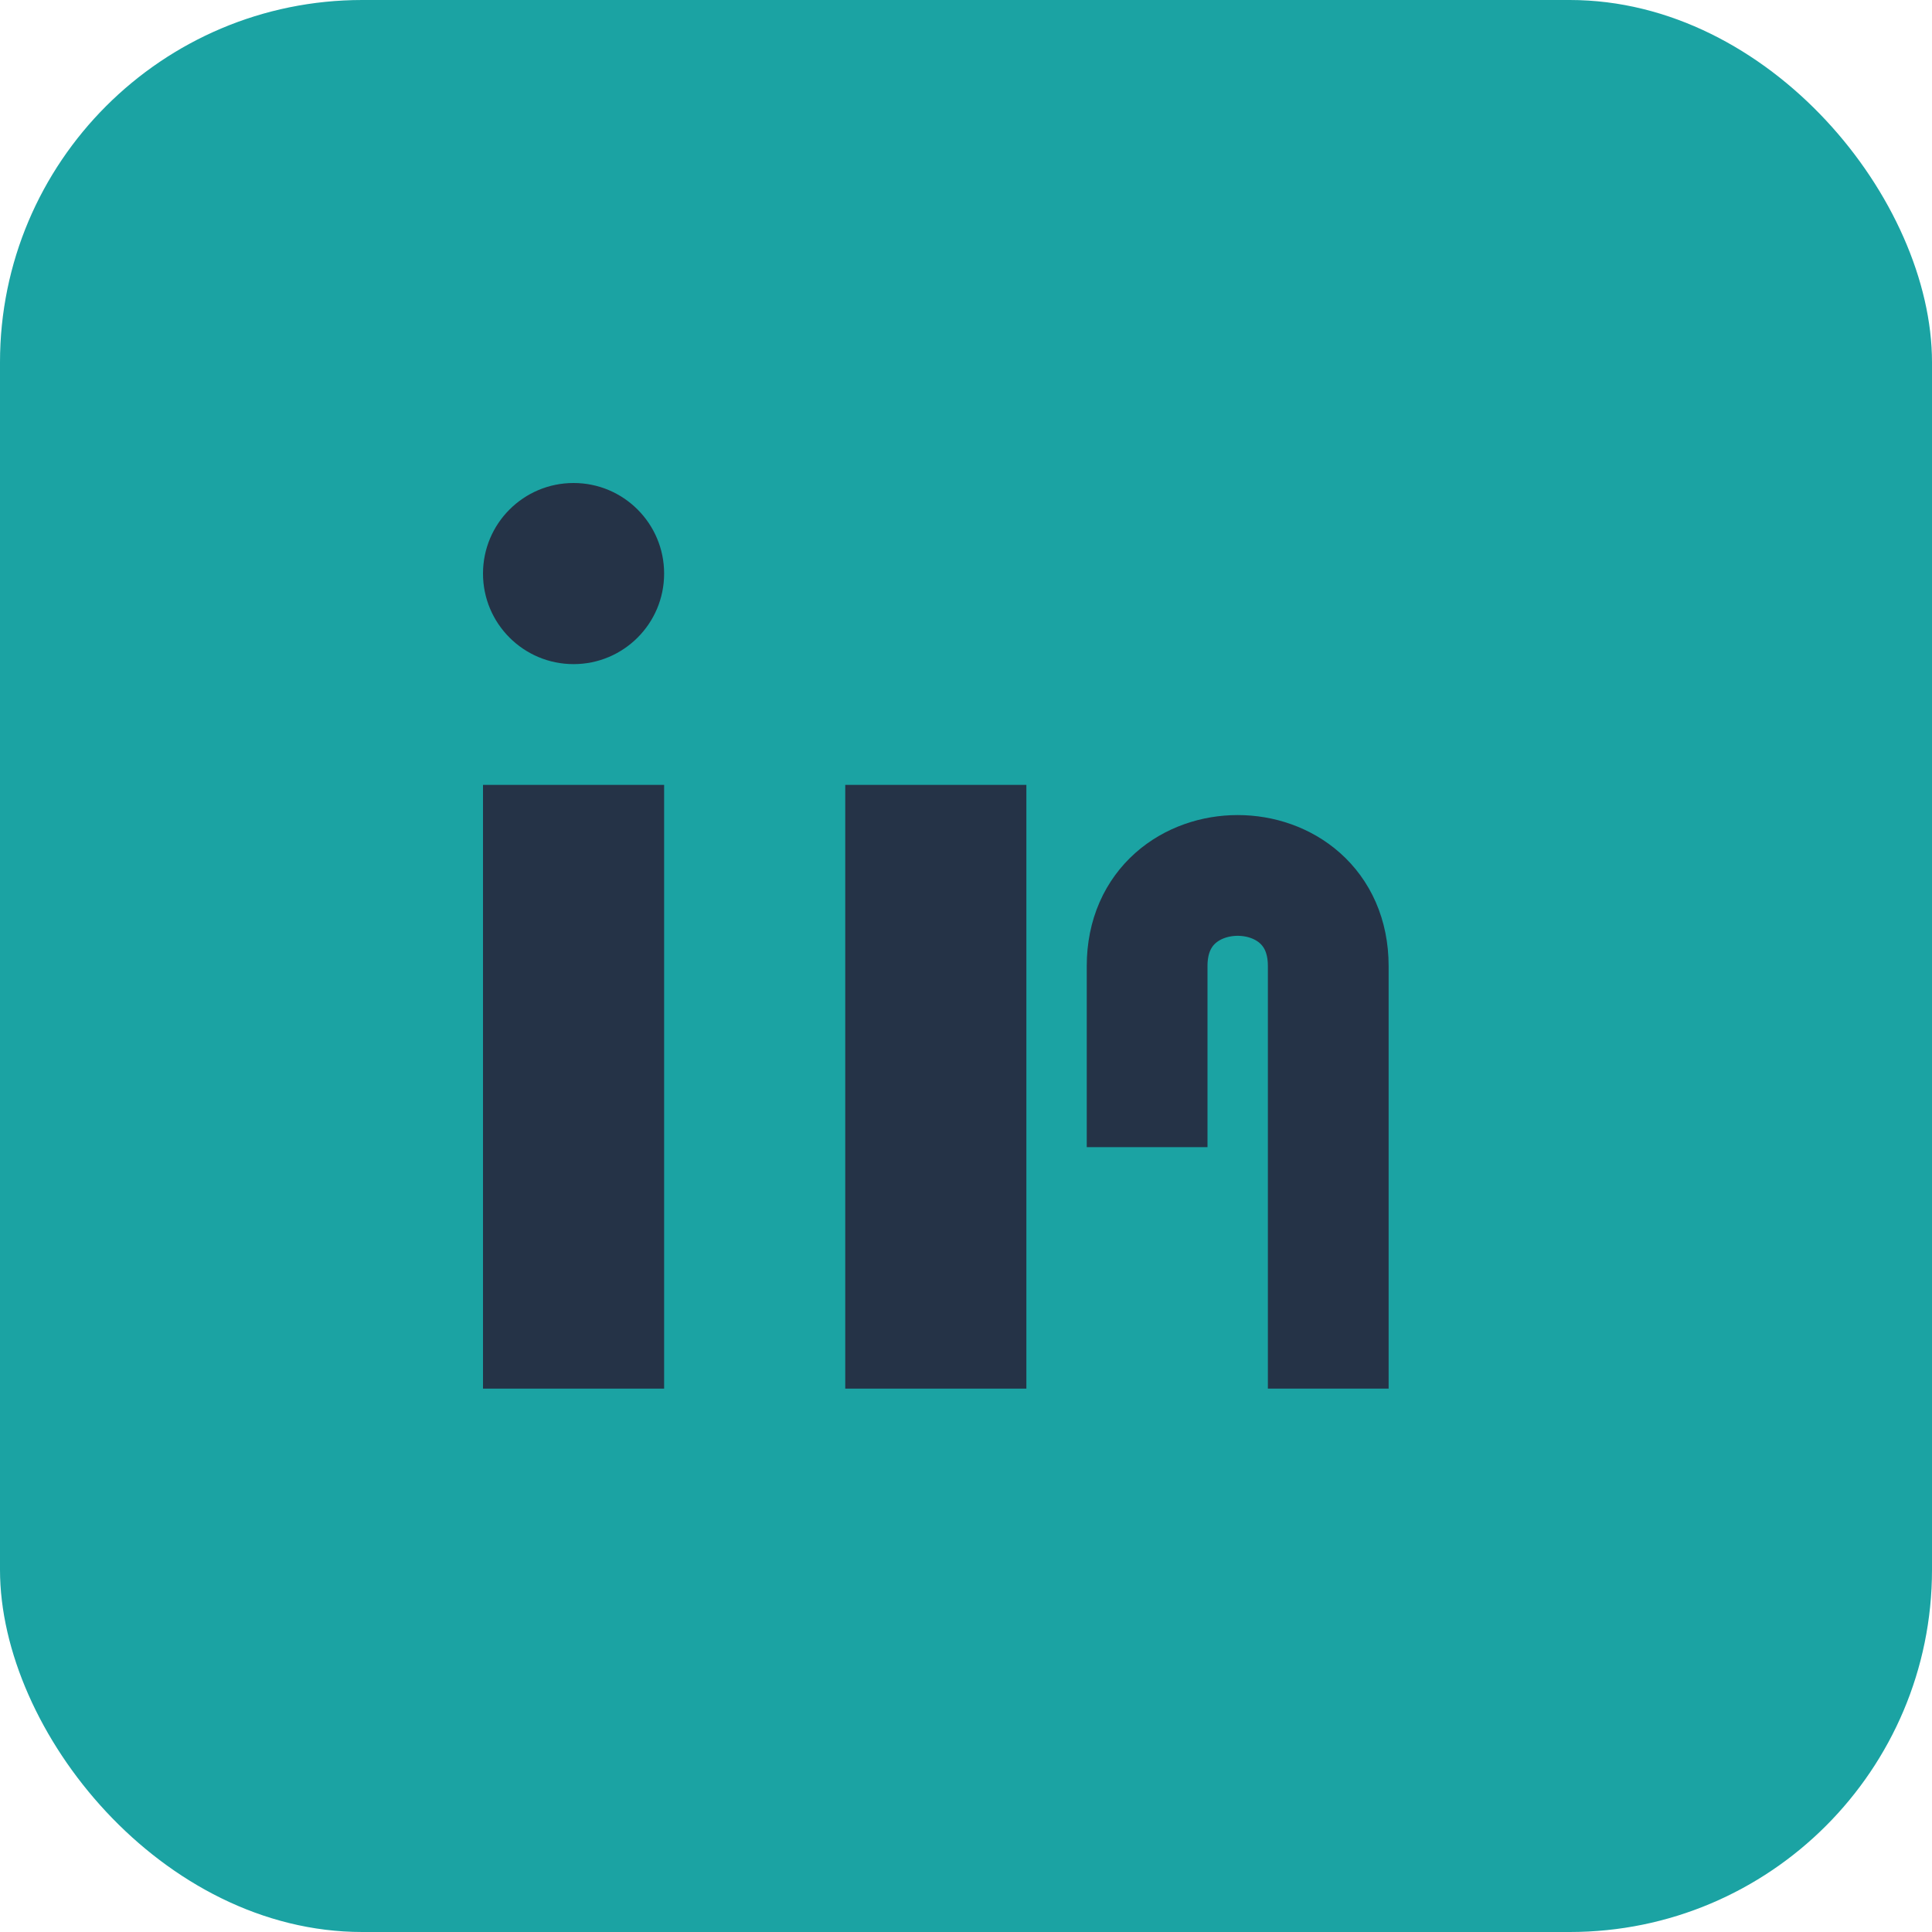
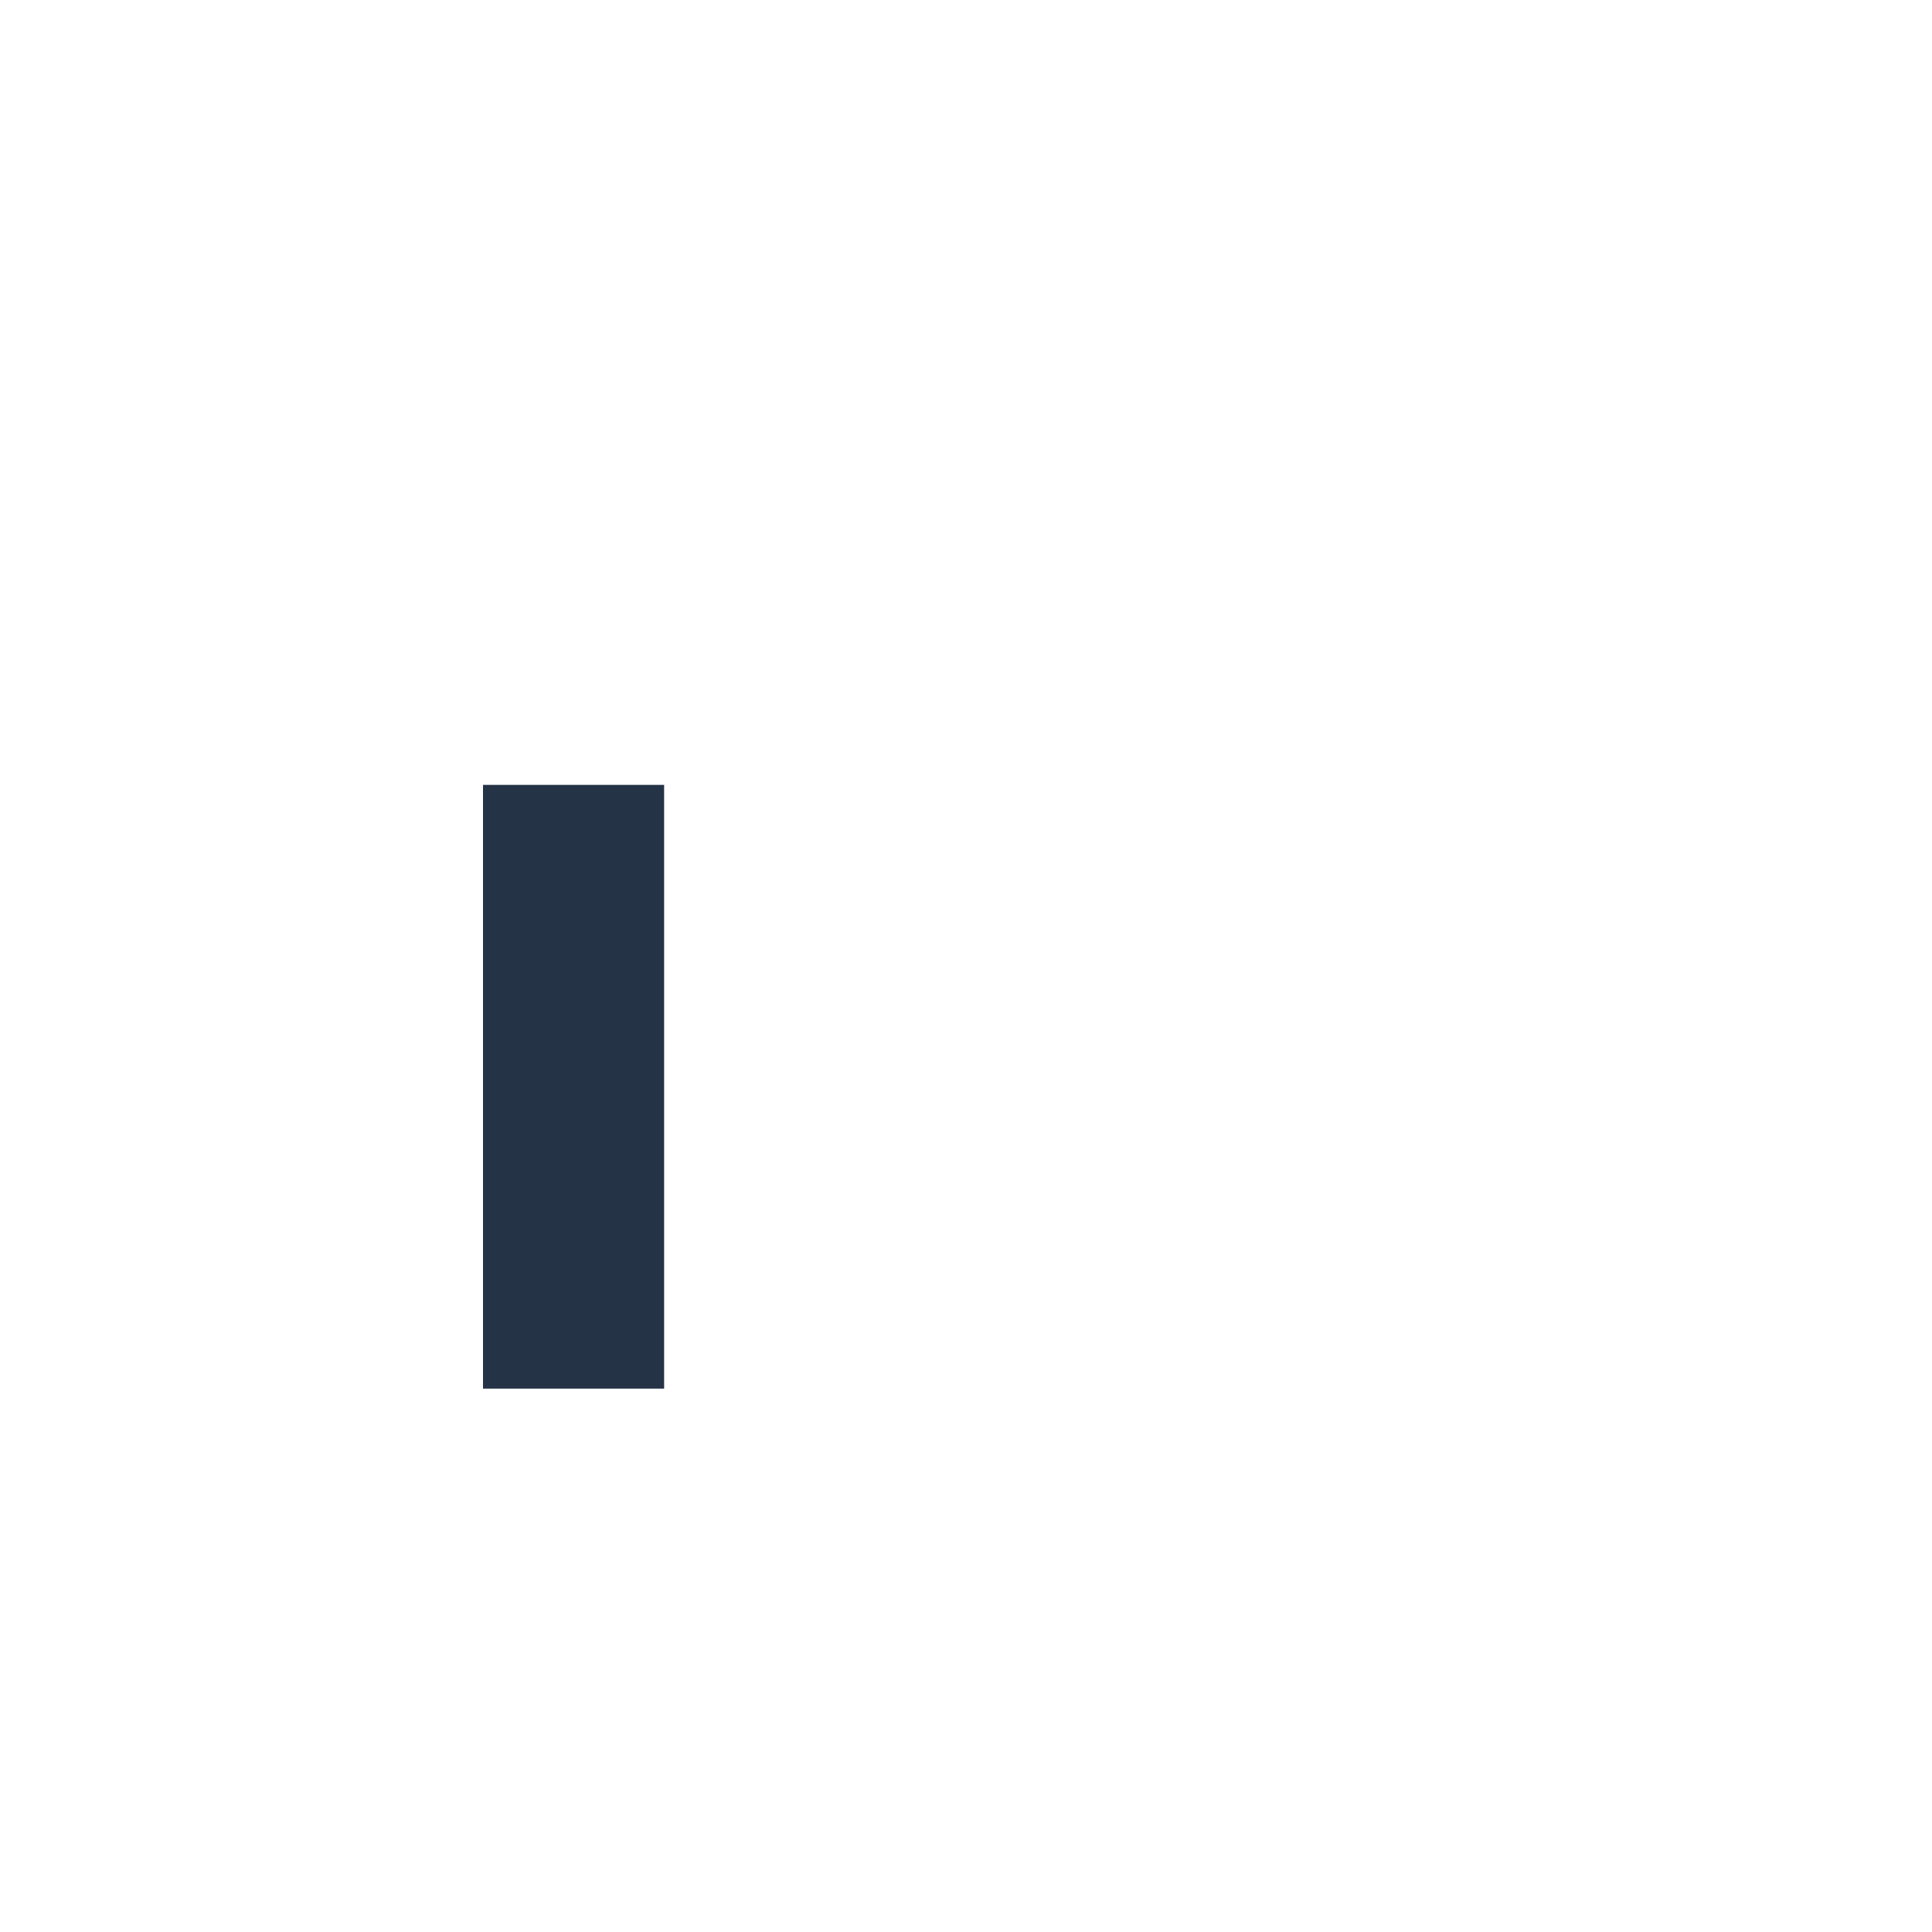
<svg xmlns="http://www.w3.org/2000/svg" width="32" height="32" viewBox="0 0 32 32">
-   <rect width="32" height="32" rx="6" fill="#1BA3A3" />
  <rect x="8" y="13" width="3" height="10" fill="#253347" />
-   <rect x="14" y="13" width="3" height="10" fill="#253347" />
-   <circle cx="9.5" cy="9.5" r="1.5" fill="#253347" />
-   <path d="M19 19v-3c0-2 3-2 3 0v7" stroke="#253347" stroke-width="2" fill="none" />
</svg>